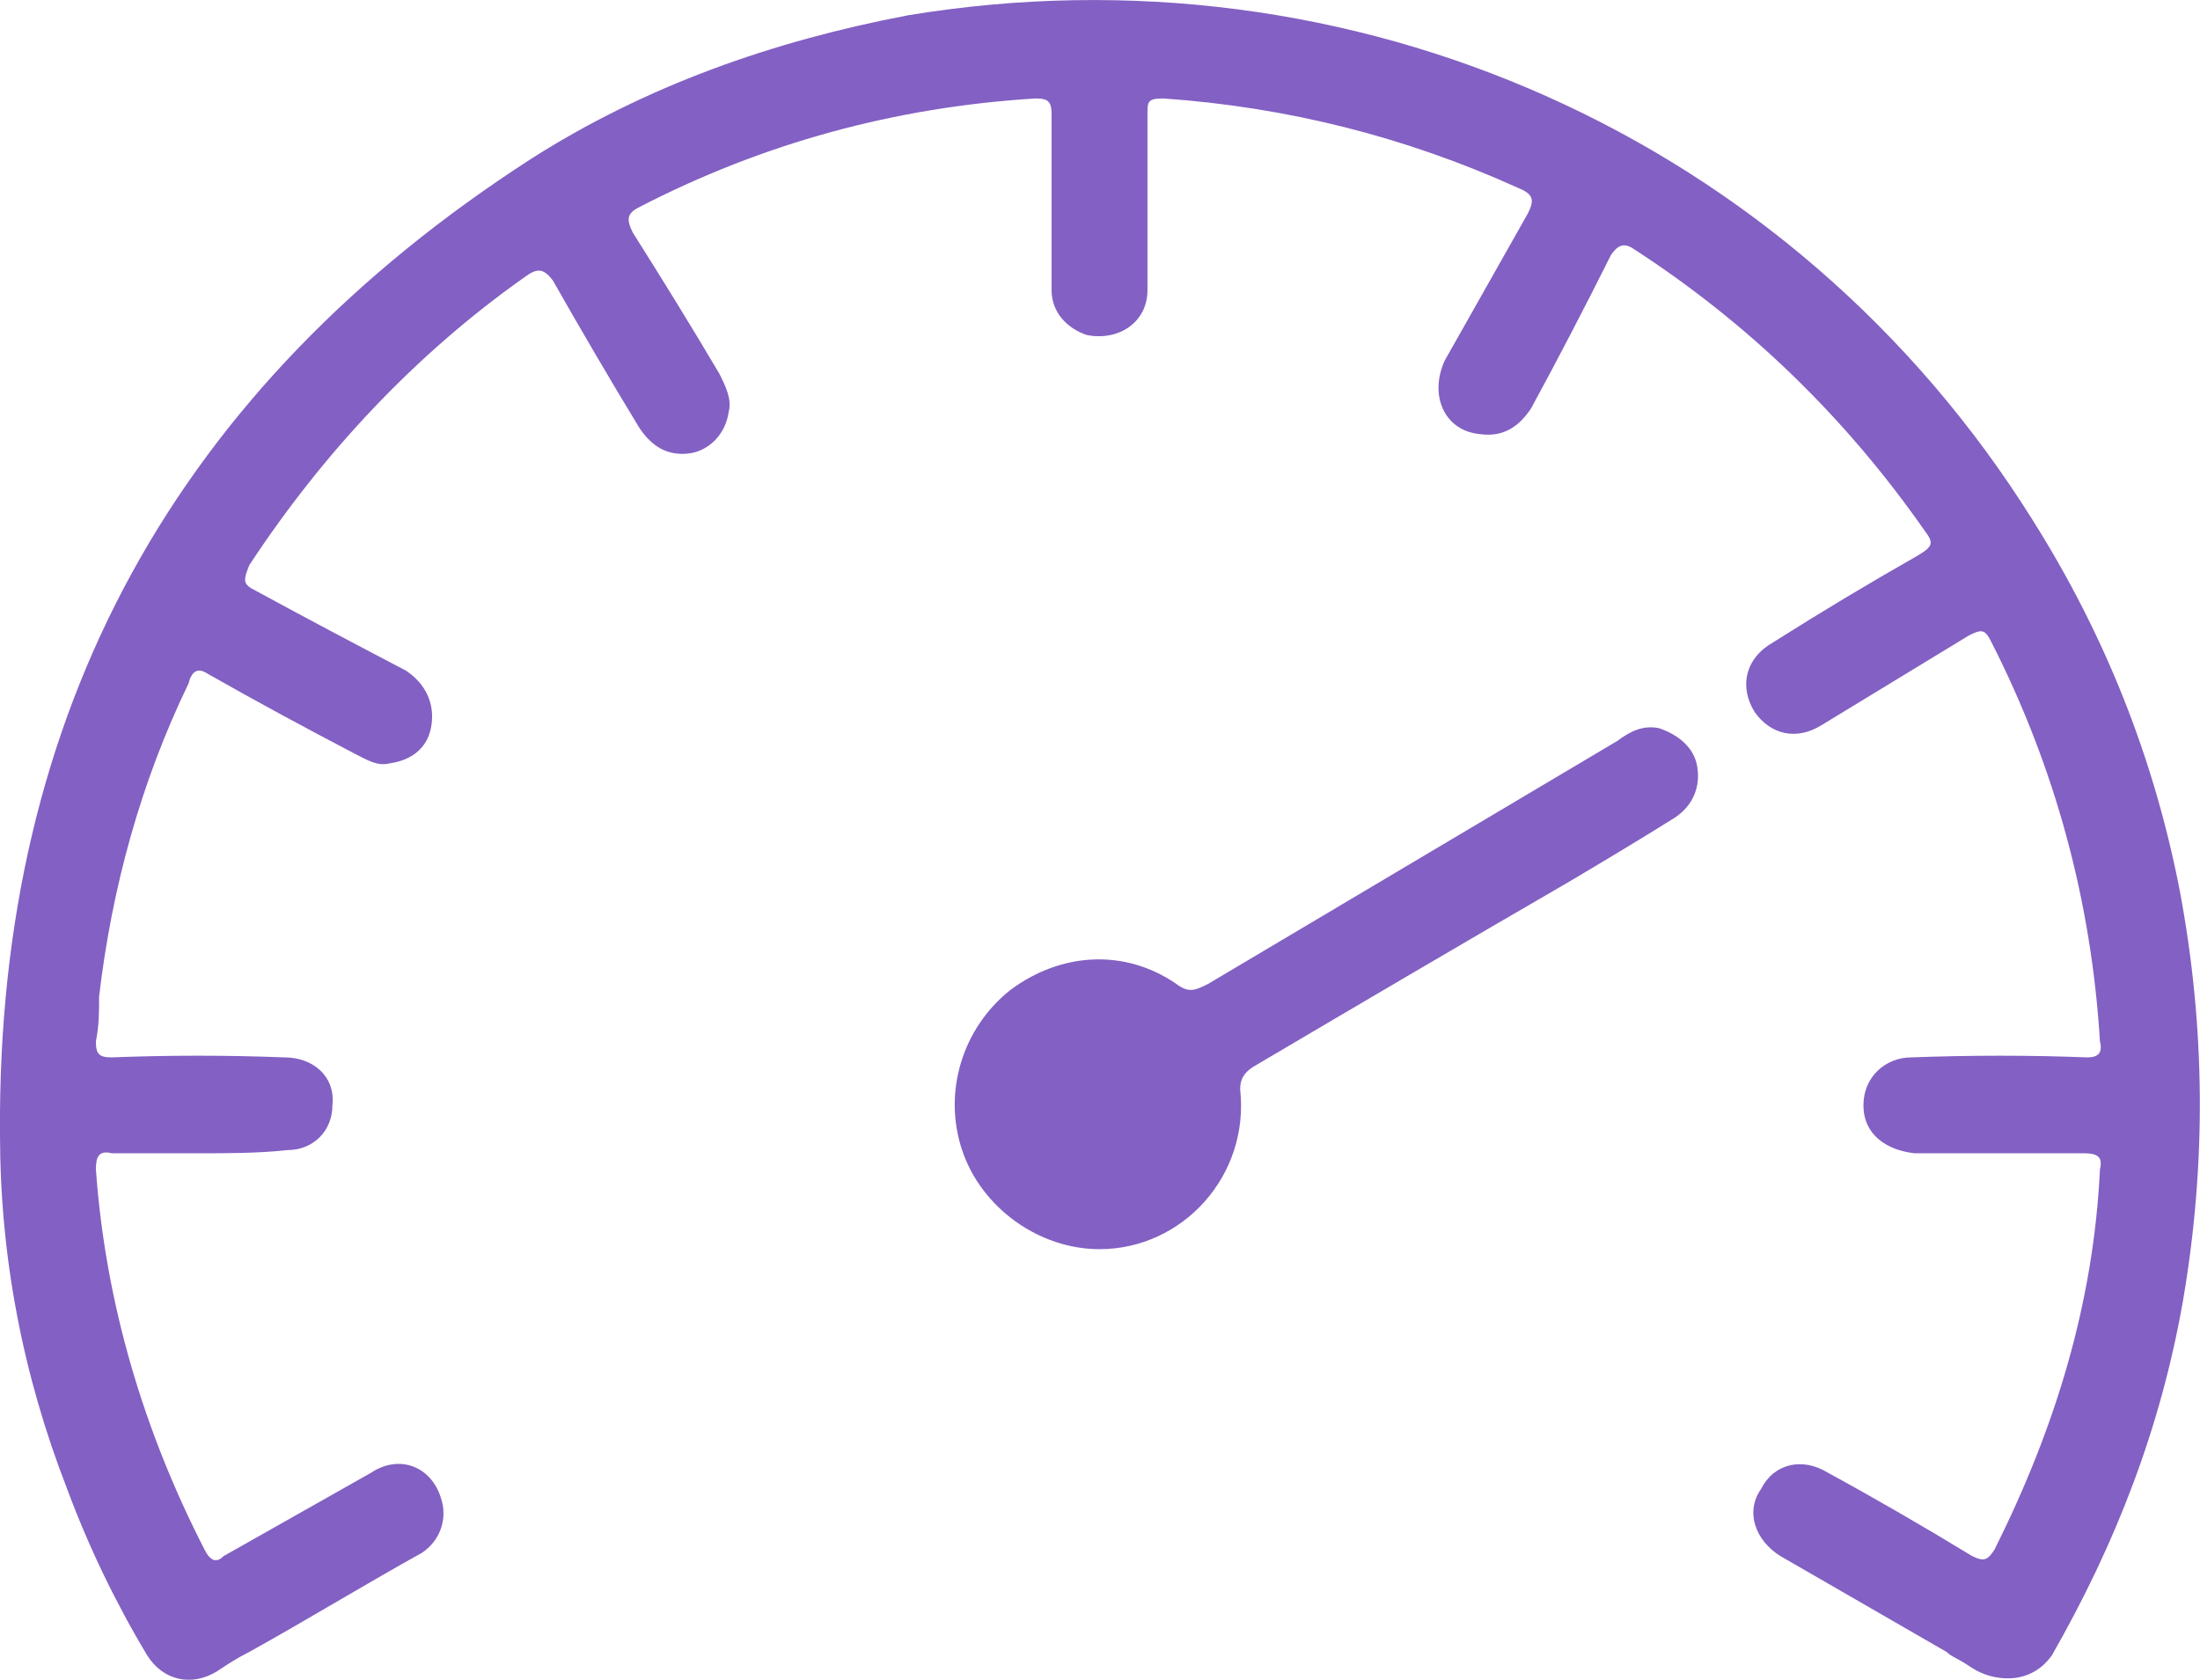
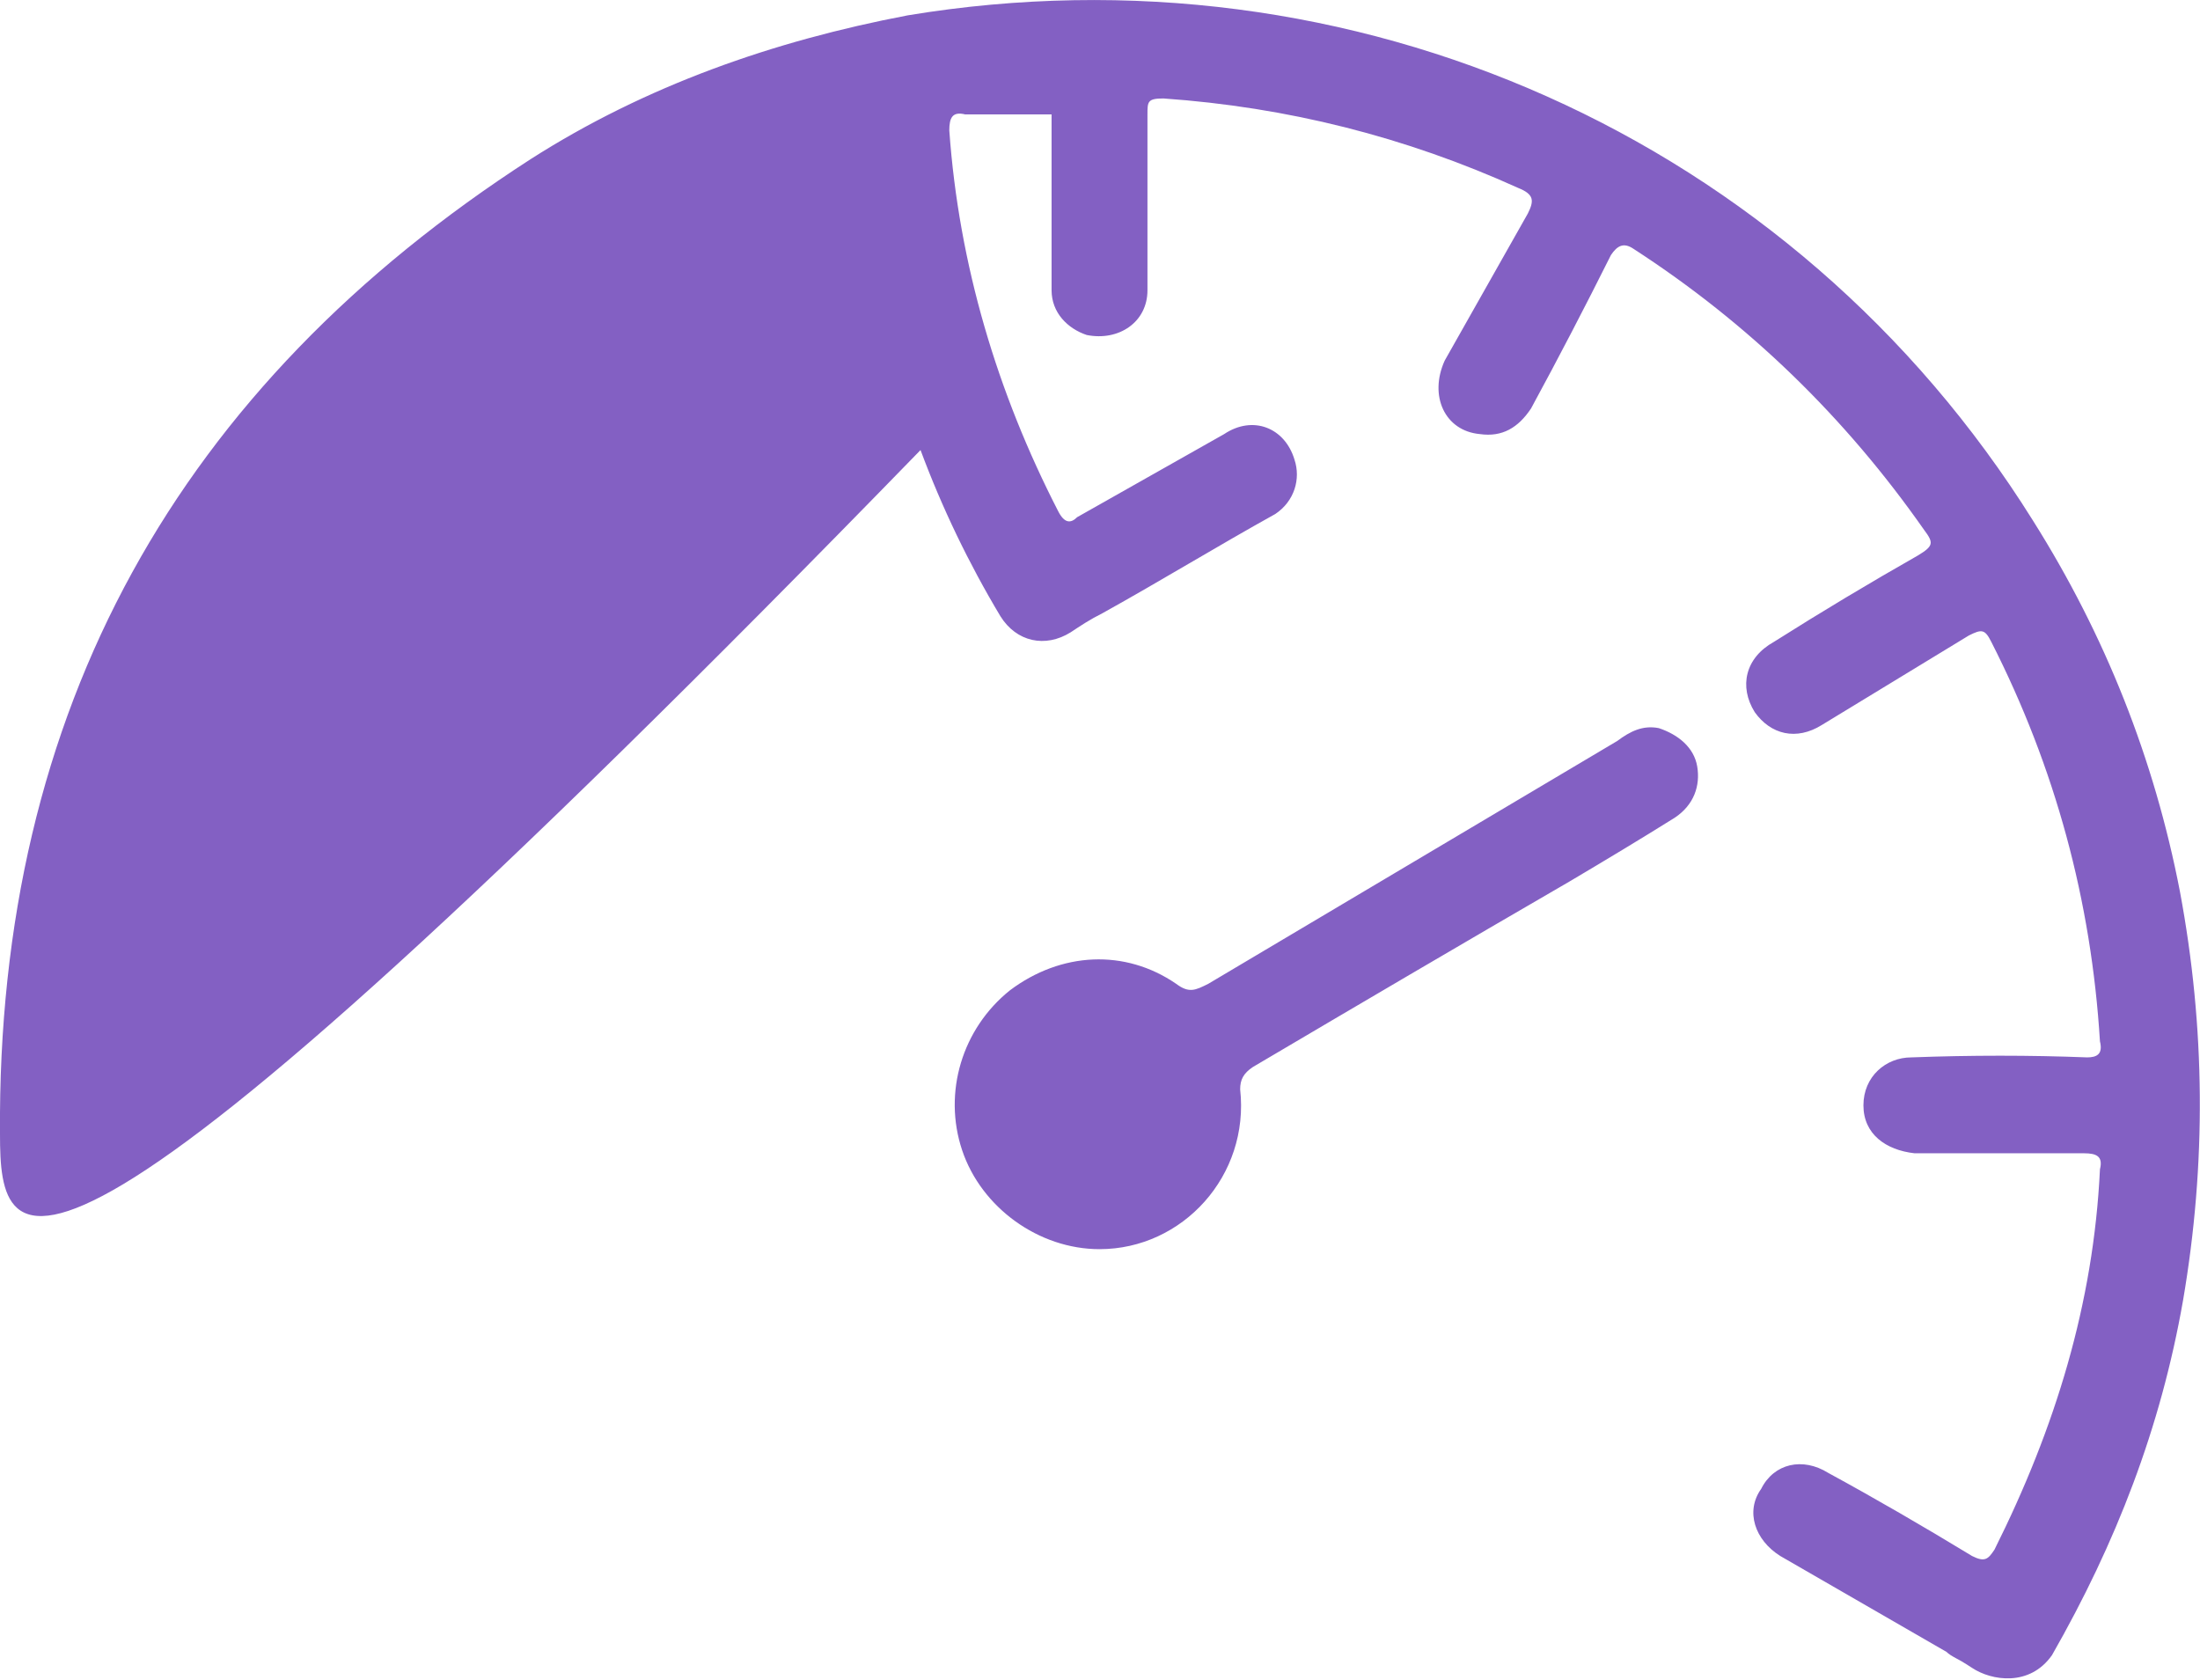
<svg xmlns="http://www.w3.org/2000/svg" id="Ebene_1" viewBox="0 0 68.83 52.55">
  <defs>
    <style>      .cls-1 {        fill: #8360c3;      }    </style>
  </defs>
-   <path class="cls-1" d="M32.9,6.28v-2.7c0-.4-.1-.5-.5-.5-4.4.27-8.53,1.4-12.4,3.4-.4.2-.4.4-.2.8.93,1.47,1.83,2.93,2.7,4.4.2.4.4.8.3,1.2-.1.7-.6,1.2-1.2,1.3-.7.1-1.2-.2-1.6-.8-.93-1.53-1.83-3.07-2.7-4.6-.3-.4-.5-.4-.9-.1-3.4,2.4-6.3,5.5-8.6,9-.2.5-.2.6.2.8,1.6.87,3.17,1.7,4.7,2.5.6.4.9,1,.8,1.7-.1.7-.6,1.1-1.3,1.2-.4.1-.7-.1-1.1-.3-1.53-.8-3.07-1.63-4.6-2.5-.3-.2-.5-.1-.6.3-1.5,3.1-2.4,6.4-2.8,9.8,0,.5,0,.9-.1,1.4,0,.4.1.5.5.5,1.8-.07,3.6-.07,5.4,0,.9,0,1.6.6,1.5,1.5,0,.8-.6,1.4-1.4,1.4-.9.1-1.9.1-2.8.1h-2.7c-.4-.1-.5.1-.5.5.3,4.2,1.5,8.2,3.4,11.9.2.4.4.4.6.2,1.53-.87,3.07-1.73,4.6-2.6.9-.6,1.9-.2,2.2.8.2.6,0,1.3-.6,1.7-1.8,1-3.6,2.1-5.4,3.1-.4.2-.7.4-1,.6-.8.5-1.7.3-2.2-.5-1-1.67-1.83-3.4-2.5-5.2C.7,42.98,0,39.28,0,35.48-.1,22.18,5.6,12.08,16.6,4.98c3.6-2.3,7.6-3.7,11.8-4.5,13.9-2.3,27.7,3.8,35.2,15.8,2.27,3.6,3.8,7.47,4.6,11.6.8,4.27.83,8.53.1,12.8-.7,4-2.1,7.6-4.1,11.1-.7,1-1.9.8-2.5.4,0,0-.3-.2-.5-.3-.13-.07-.23-.13-.3-.2-1.73-1-3.47-2-5.2-3-.8-.5-1.1-1.4-.6-2.1.4-.8,1.3-1,2.1-.5,1.47.8,2.97,1.67,4.5,2.6.4.2.5.1.7-.2,1.9-3.8,3.1-7.7,3.3-11.9.1-.4-.1-.5-.5-.5h-5.3c-.9-.1-1.6-.6-1.6-1.5s.7-1.5,1.5-1.5c1.87-.07,3.7-.07,5.5,0,.3,0,.5-.1.4-.5-.27-4.4-1.4-8.57-3.4-12.5-.2-.4-.3-.4-.7-.2-1.53.93-3.07,1.87-4.6,2.8-.8.5-1.6.3-2.1-.4-.5-.8-.3-1.7.6-2.2,1.47-.93,2.97-1.83,4.5-2.7.5-.3.5-.4.2-.8-2.47-3.53-5.5-6.47-9.1-8.8-.3-.2-.5-.1-.7.2-.8,1.6-1.63,3.2-2.5,4.8-.4.6-.9.9-1.6.8-1.1-.1-1.6-1.2-1.1-2.3.87-1.53,1.73-3.07,2.6-4.6.2-.4.2-.6-.3-.8-3.53-1.6-7.23-2.53-11.1-2.8-.5,0-.5.1-.5.5v5.5c0,1-.9,1.6-1.9,1.4-.6-.2-1.1-.7-1.1-1.4v-2.8s0,0,0,0ZM34.4,39.08c-1.9,0-3.7-1.3-4.3-3.1-.6-1.8,0-3.8,1.5-5,1.6-1.2,3.6-1.3,5.2-.2.4.3.6.2,1,0,4.27-2.53,8.53-5.07,12.8-7.6.4-.3.8-.5,1.3-.4.6.2,1.1.6,1.2,1.2.1.6-.1,1.2-.7,1.6-1.07.67-2.17,1.33-3.3,2-3.33,1.93-6.63,3.87-9.9,5.8-.3.2-.4.4-.4.7.3,2.7-1.8,5-4.4,5Z" />
+   <path class="cls-1" d="M32.9,6.28v-2.7h-2.7c-.4-.1-.5.1-.5.5.3,4.2,1.5,8.2,3.4,11.9.2.4.4.4.6.2,1.53-.87,3.07-1.73,4.6-2.6.9-.6,1.9-.2,2.2.8.2.6,0,1.3-.6,1.7-1.8,1-3.6,2.1-5.4,3.1-.4.2-.7.4-1,.6-.8.5-1.7.3-2.2-.5-1-1.67-1.83-3.4-2.5-5.2C.7,42.98,0,39.28,0,35.48-.1,22.18,5.6,12.08,16.6,4.98c3.6-2.3,7.6-3.7,11.8-4.5,13.9-2.3,27.7,3.8,35.2,15.8,2.27,3.6,3.8,7.47,4.6,11.6.8,4.27.83,8.53.1,12.8-.7,4-2.1,7.6-4.1,11.1-.7,1-1.9.8-2.5.4,0,0-.3-.2-.5-.3-.13-.07-.23-.13-.3-.2-1.73-1-3.47-2-5.2-3-.8-.5-1.1-1.4-.6-2.1.4-.8,1.3-1,2.1-.5,1.47.8,2.97,1.67,4.5,2.6.4.2.5.1.7-.2,1.9-3.8,3.1-7.7,3.3-11.9.1-.4-.1-.5-.5-.5h-5.3c-.9-.1-1.6-.6-1.6-1.5s.7-1.5,1.5-1.5c1.87-.07,3.7-.07,5.5,0,.3,0,.5-.1.4-.5-.27-4.4-1.4-8.57-3.4-12.5-.2-.4-.3-.4-.7-.2-1.53.93-3.07,1.87-4.6,2.8-.8.5-1.6.3-2.1-.4-.5-.8-.3-1.7.6-2.2,1.47-.93,2.97-1.83,4.5-2.7.5-.3.5-.4.2-.8-2.47-3.53-5.5-6.47-9.1-8.8-.3-.2-.5-.1-.7.2-.8,1.6-1.63,3.2-2.5,4.8-.4.6-.9.9-1.6.8-1.1-.1-1.6-1.2-1.1-2.3.87-1.53,1.73-3.07,2.6-4.6.2-.4.2-.6-.3-.8-3.53-1.6-7.23-2.53-11.1-2.8-.5,0-.5.1-.5.5v5.5c0,1-.9,1.6-1.9,1.4-.6-.2-1.1-.7-1.1-1.4v-2.8s0,0,0,0ZM34.4,39.08c-1.9,0-3.7-1.3-4.3-3.1-.6-1.8,0-3.8,1.5-5,1.6-1.2,3.6-1.3,5.2-.2.4.3.6.2,1,0,4.27-2.53,8.53-5.07,12.8-7.6.4-.3.8-.5,1.3-.4.6.2,1.1.6,1.2,1.2.1.6-.1,1.2-.7,1.6-1.07.67-2.17,1.33-3.3,2-3.33,1.93-6.63,3.87-9.9,5.8-.3.2-.4.4-.4.7.3,2.7-1.8,5-4.4,5Z" />
</svg>